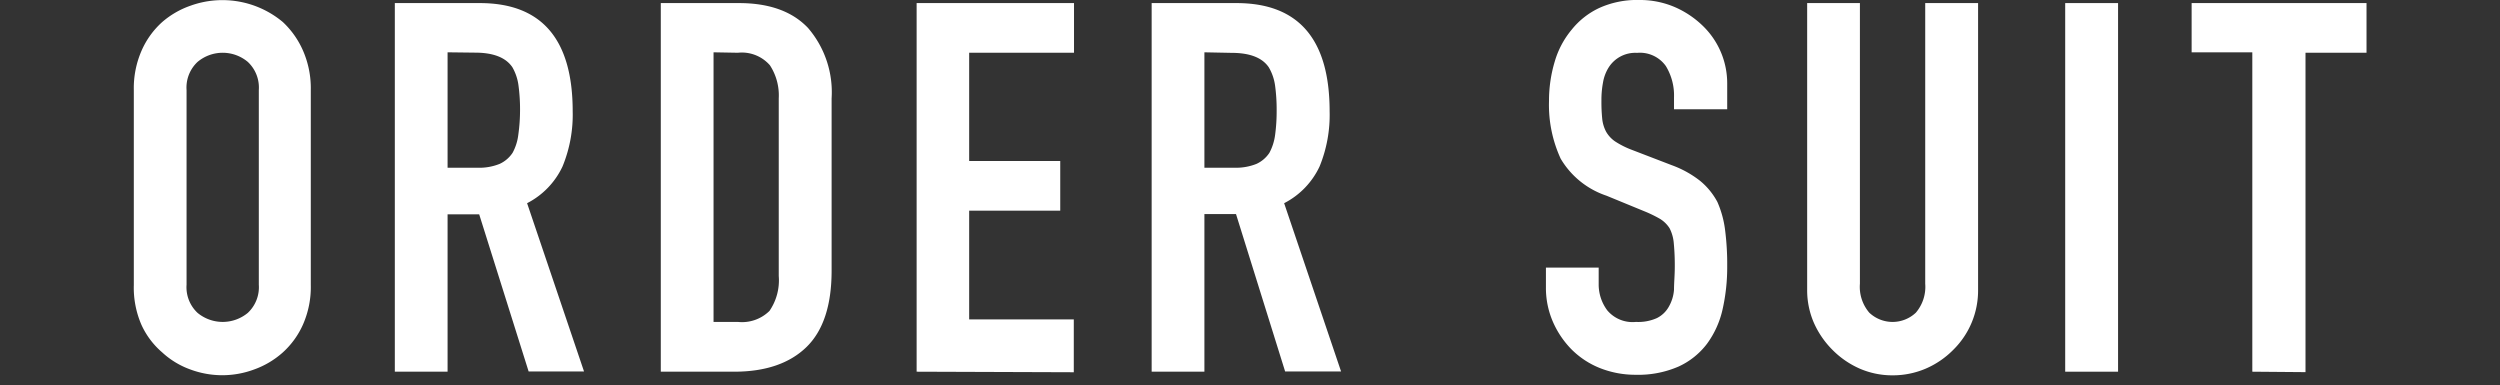
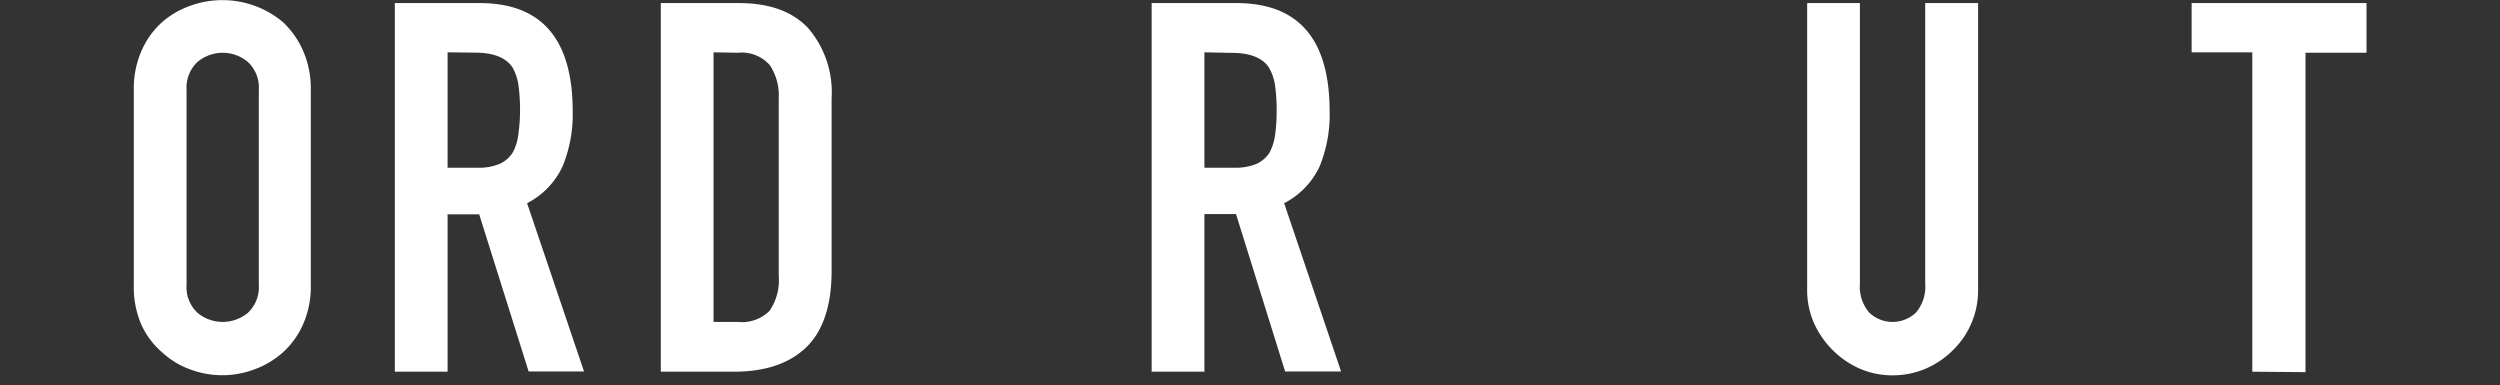
<svg xmlns="http://www.w3.org/2000/svg" viewBox="0 0 227 35">
  <rect x="0" y="0" width="227" height="35" fill="#333333" stroke="none" />
  <defs>
    <style>.a{fill:none;}.b{fill:#fff;}</style>
  </defs>
-   <rect class="a" width="227" height="35" />
  <path class="b" d="M12.15,8.18a8.52,8.52,0,0,1,.7-3.57A7.56,7.56,0,0,1,14.73,2,7.85,7.85,0,0,1,17.29.52,8.55,8.55,0,0,1,25.68,2a7.86,7.86,0,0,1,1.83,2.59,8.52,8.52,0,0,1,.71,3.57V25.85a8.47,8.47,0,0,1-.71,3.62A7.53,7.53,0,0,1,25.68,32a7.89,7.89,0,0,1-2.61,1.55,8.29,8.29,0,0,1-5.78,0A7.48,7.48,0,0,1,14.73,32a7.26,7.26,0,0,1-1.88-2.49,8.47,8.47,0,0,1-.7-3.62Zm4.79,17.67a3.19,3.19,0,0,0,1,2.56,3.58,3.58,0,0,0,4.56,0,3.19,3.19,0,0,0,1-2.56V8.18a3.19,3.19,0,0,0-1-2.56,3.55,3.55,0,0,0-4.56,0,3.19,3.19,0,0,0-1,2.56Z" />
  <path class="b" d="M35.85,33.75V.28h7.71Q52,.28,52,10.11a12.33,12.33,0,0,1-.92,5,7.15,7.15,0,0,1-3.22,3.34l5.17,15.28H48L43.51,19.46H40.64V33.75Zm4.79-29V15.23h2.73a4.92,4.92,0,0,0,2-.35,2.82,2.82,0,0,0,1.17-1,4.53,4.53,0,0,0,.52-1.63A16.1,16.1,0,0,0,47.22,10a16.21,16.21,0,0,0-.14-2.23,4.45,4.45,0,0,0-.56-1.67q-.9-1.32-3.39-1.32Z" />
  <path class="b" d="M60,33.75V.28h7.09q4.14,0,6.28,2.26a8.94,8.94,0,0,1,2.14,6.39V24.58c0,3.13-.76,5.45-2.28,6.93s-3.71,2.24-6.56,2.24Zm4.79-29V29.23H67a3.55,3.55,0,0,0,2.87-1,4.91,4.91,0,0,0,.84-3.17V8.93a5,5,0,0,0-.8-3A3.38,3.38,0,0,0,67,4.79Z" />
-   <path class="b" d="M83.23,33.75V.28H97.52V4.79H88v9.83h8.27v4.51H88V29h9.5v4.8Z" />
  <path class="b" d="M104.57,33.75V.28h7.7q8.46,0,8.46,9.83a12.34,12.34,0,0,1-.91,5,7.15,7.15,0,0,1-3.22,3.34l5.17,15.28h-5.08l-4.46-14.29h-2.87V33.75Zm4.79-29V15.23h2.73a5,5,0,0,0,2-.35,2.82,2.82,0,0,0,1.17-1,4.74,4.74,0,0,0,.52-1.63,16.1,16.1,0,0,0,.14-2.23,16.21,16.21,0,0,0-.14-2.23,4.46,4.46,0,0,0-.57-1.67c-.59-.88-1.72-1.32-3.38-1.32Z" />
-   <path class="b" d="M156.83,9.92H152V8.84A5.11,5.11,0,0,0,151.26,6a2.88,2.88,0,0,0-2.61-1.2,2.86,2.86,0,0,0-2.58,1.32,3.75,3.75,0,0,0-.52,1.39,8.43,8.43,0,0,0-.14,1.62,15,15,0,0,0,.07,1.64,3.19,3.19,0,0,0,.35,1.18,2.66,2.66,0,0,0,.82.89,7.74,7.74,0,0,0,1.48.75L151.8,15a9.29,9.29,0,0,1,2.58,1.43,6.31,6.31,0,0,1,1.56,1.91,9.13,9.13,0,0,1,.7,2.56,24.42,24.42,0,0,1,.19,3.27,17.32,17.32,0,0,1-.42,3.92A8.36,8.36,0,0,1,155,31.21a6.77,6.77,0,0,1-2.58,2.07,9.17,9.17,0,0,1-3.9.75,8.74,8.74,0,0,1-3.25-.61,7.63,7.63,0,0,1-2.58-1.7A8.3,8.3,0,0,1,141,29.21a7.71,7.71,0,0,1-.63-3.13V24.3h4.79v1.5a3.92,3.92,0,0,0,.78,2.38,3,3,0,0,0,2.61,1.05,4.13,4.13,0,0,0,1.9-.35,2.52,2.52,0,0,0,1.06-1A3.61,3.61,0,0,0,152,26.3c0-.61.07-1.3.07-2.05a21.16,21.16,0,0,0-.09-2.16,3.61,3.61,0,0,0-.38-1.36,2.69,2.69,0,0,0-.86-.85,11.51,11.51,0,0,0-1.44-.7l-3.43-1.41a7.65,7.65,0,0,1-4.16-3.36,11.67,11.67,0,0,1-1.06-5.24,12.35,12.35,0,0,1,.52-3.58,8,8,0,0,1,1.55-2.91A7,7,0,0,1,145.2.73,8.29,8.29,0,0,1,148.84,0a8,8,0,0,1,3.27.66,8.52,8.52,0,0,1,2.56,1.74,7.25,7.25,0,0,1,2.16,5.17Z" />
  <path class="b" d="M179.61.28v26a7.55,7.55,0,0,1-2.26,5.49,7.88,7.88,0,0,1-2.49,1.7,7.6,7.6,0,0,1-3,.61,7.42,7.42,0,0,1-3-.61,8,8,0,0,1-2.47-1.7,8.12,8.12,0,0,1-1.69-2.46,7.42,7.42,0,0,1-.61-3V.28h4.79V25.76a3.61,3.61,0,0,0,.85,2.63,3.08,3.08,0,0,0,4.23,0,3.61,3.61,0,0,0,.85-2.63V.28Z" />
-   <path class="b" d="M187.52,33.75V.28h4.8V33.75Z" />
  <path class="b" d="M204.51,33.75v-29H199V.28h15.88V4.79h-5.54v29Z" />
</svg>